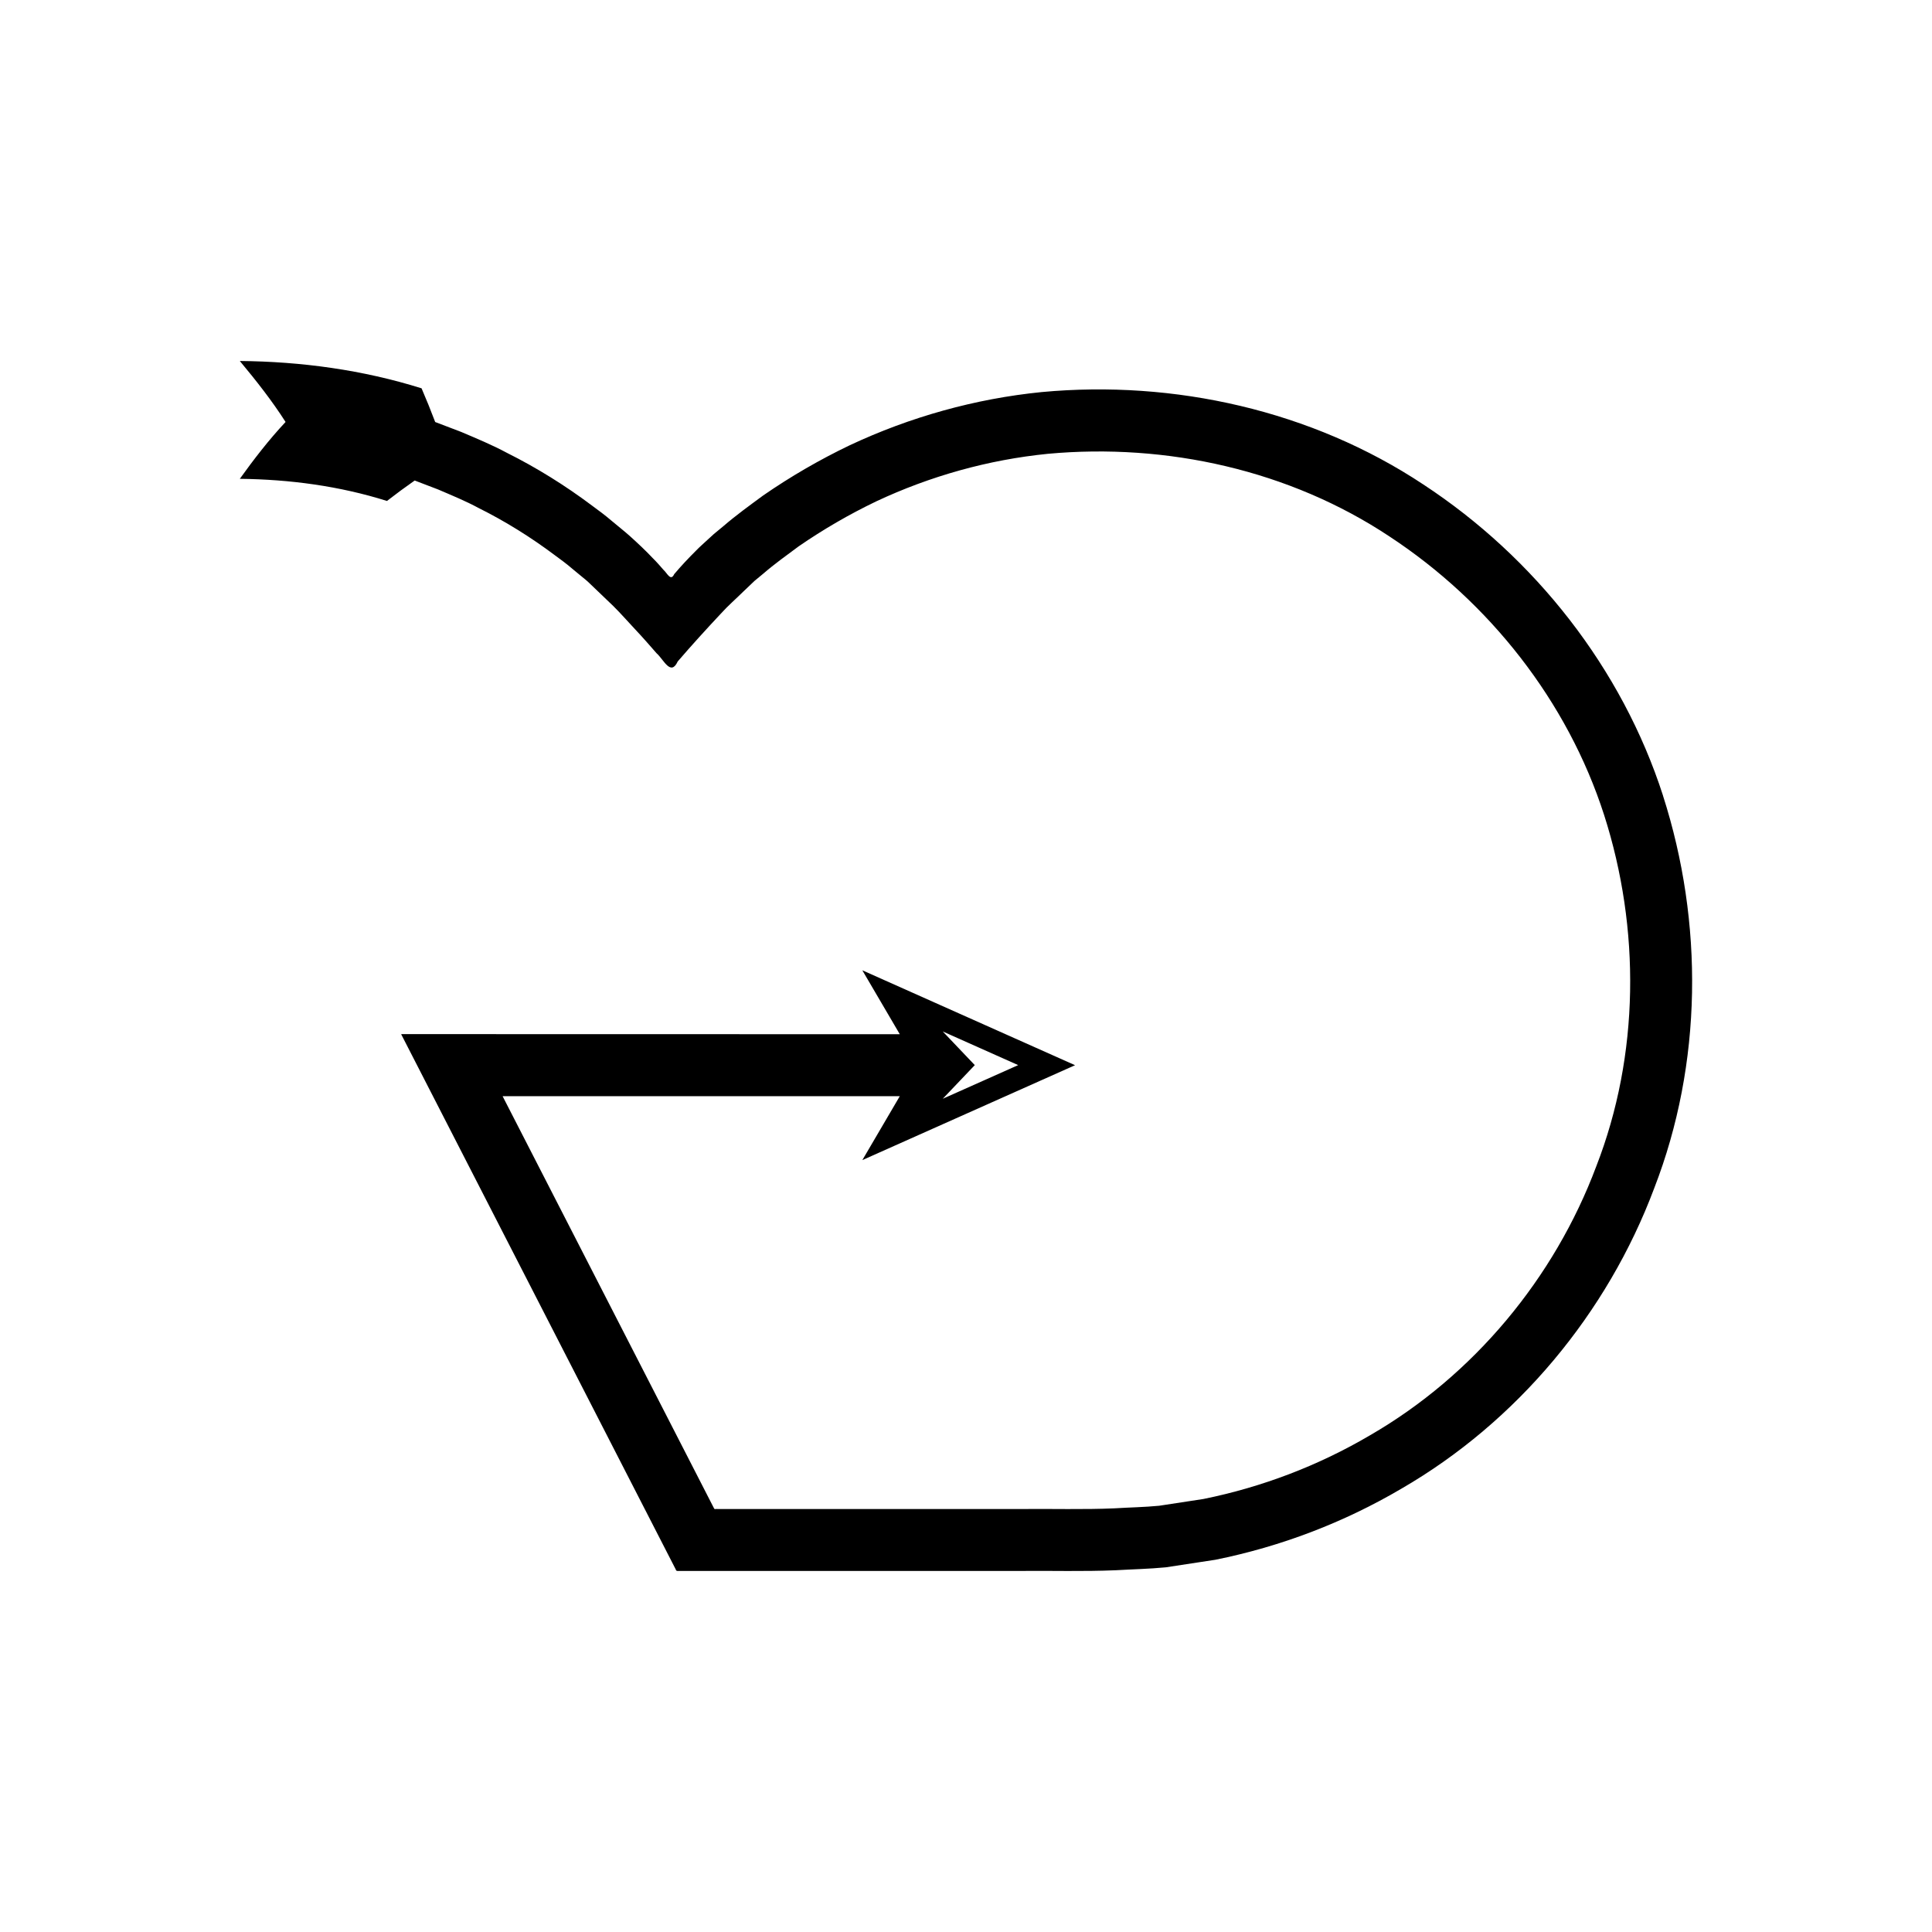
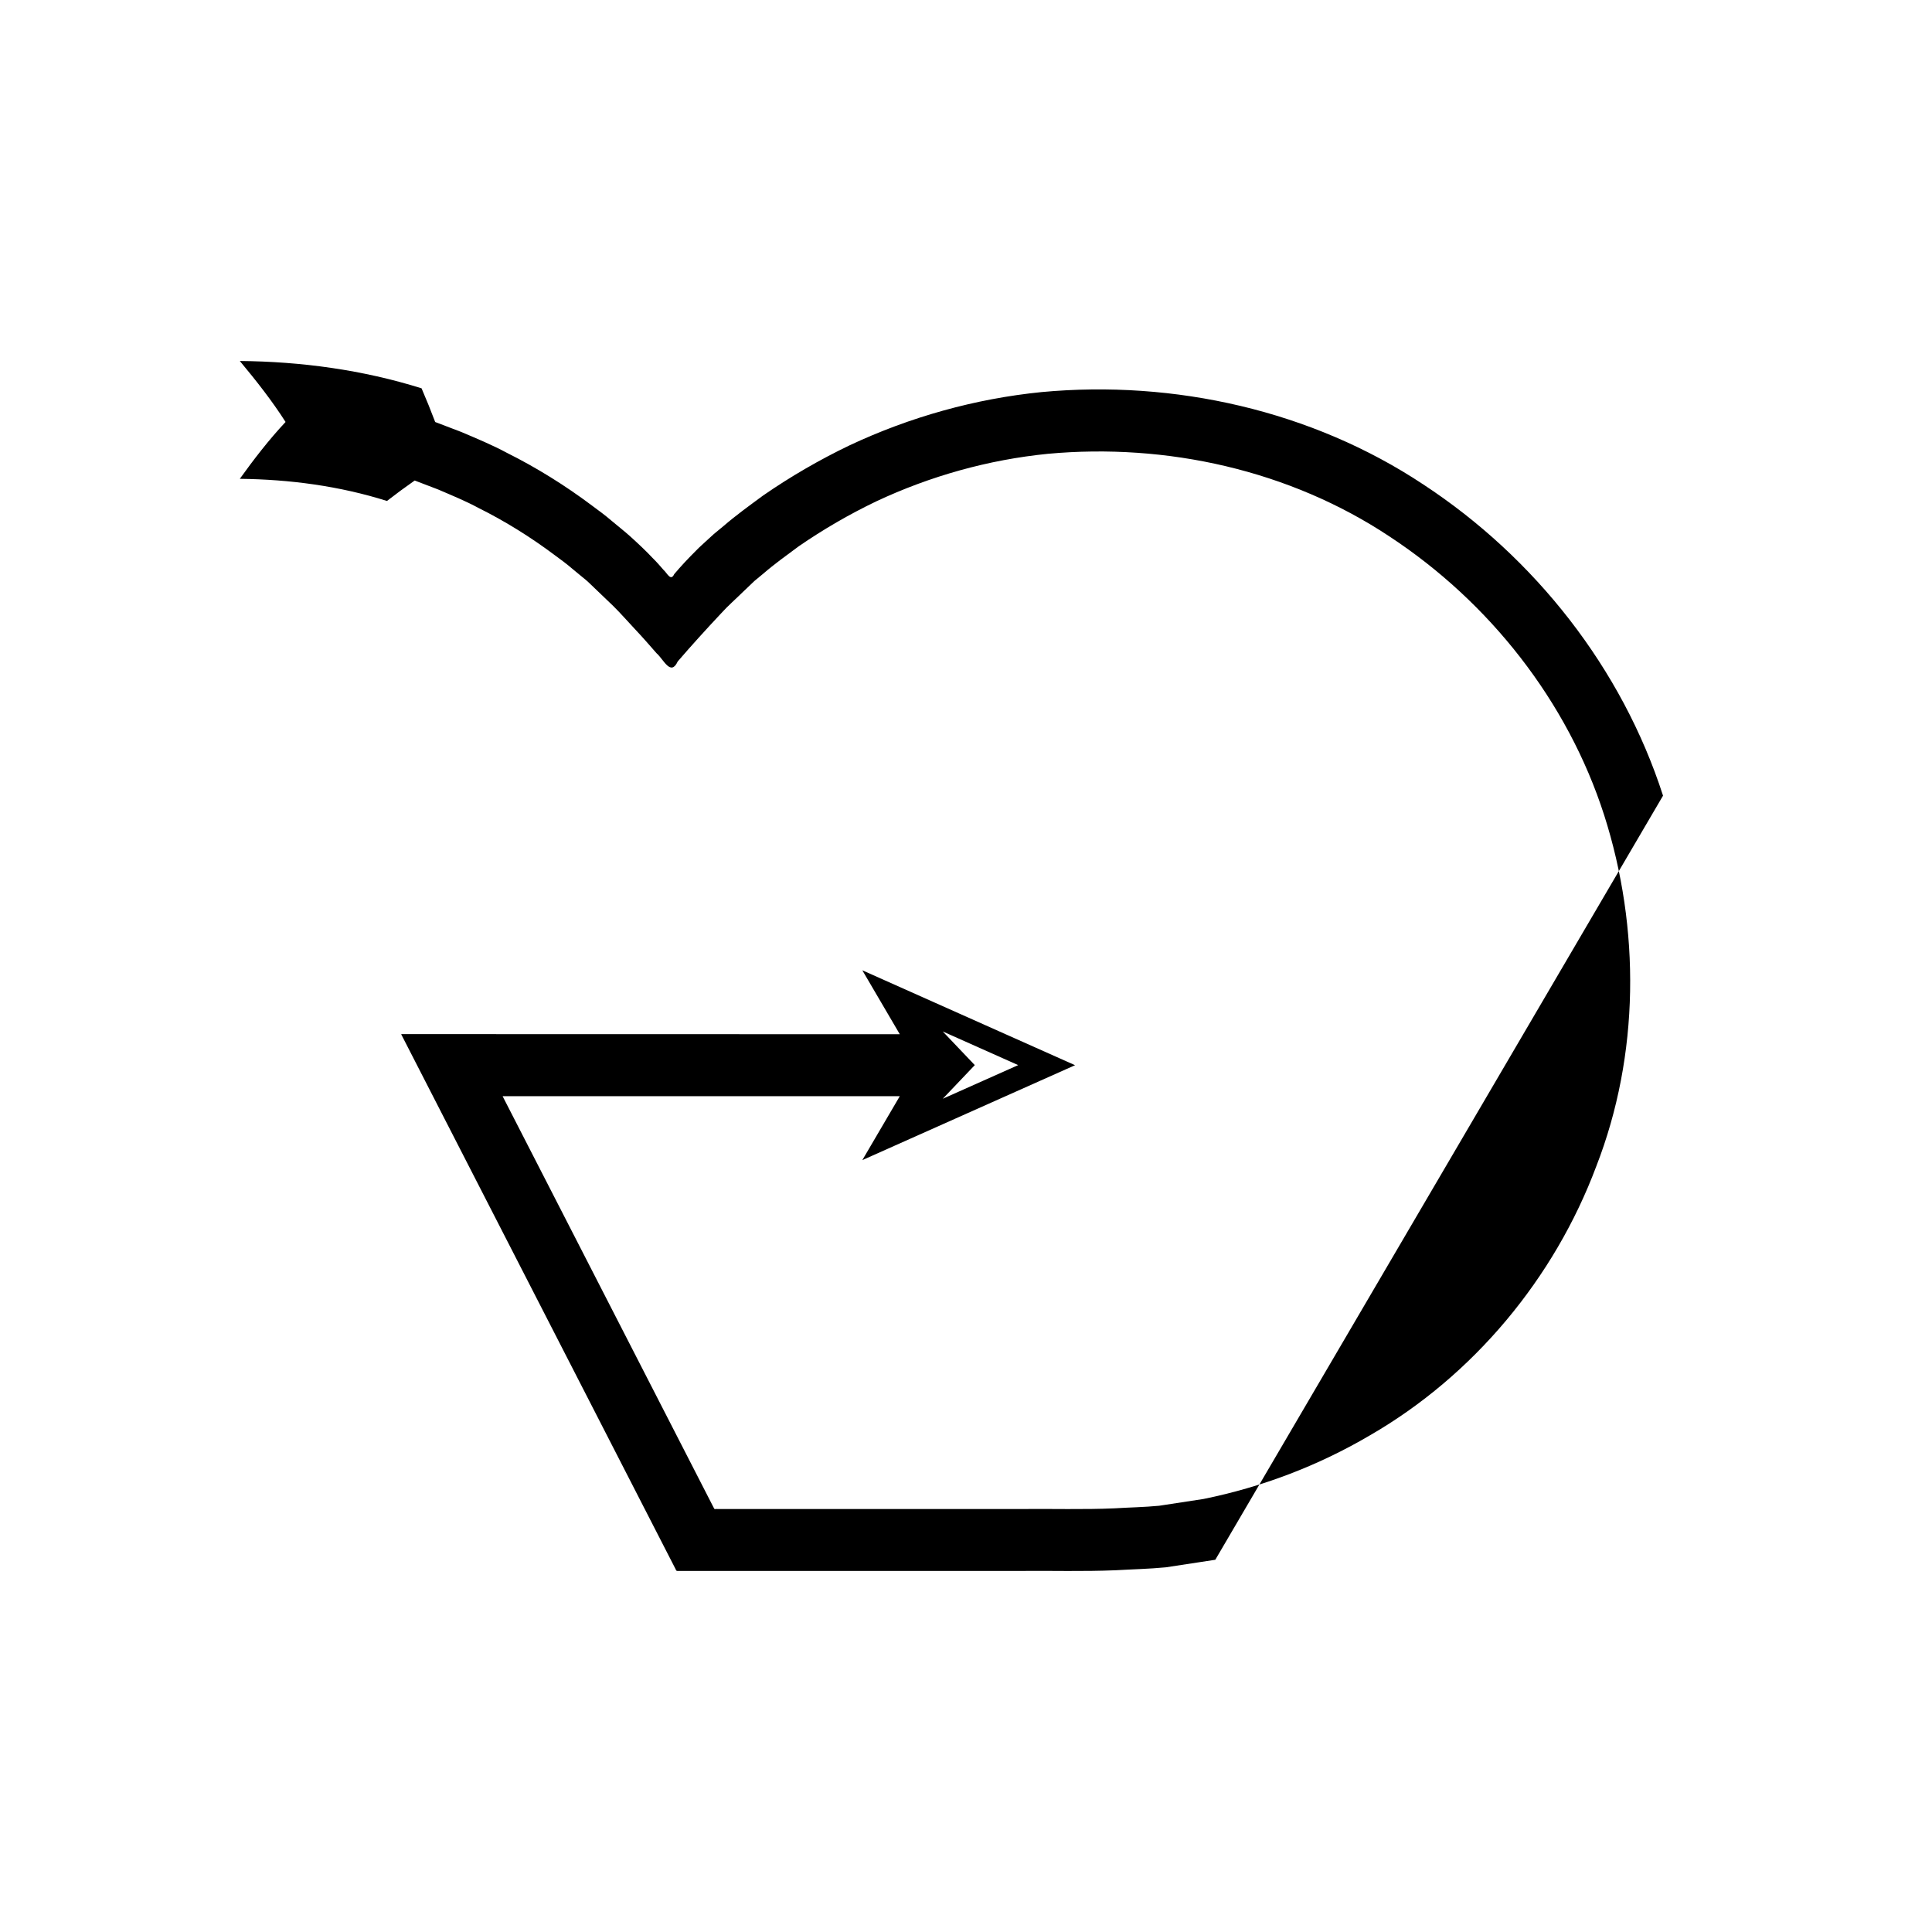
<svg xmlns="http://www.w3.org/2000/svg" fill="#000000" width="800px" height="800px" version="1.1" viewBox="144 144 512 512">
-   <path d="m584.72 354.86c-10.879-33.762-33.977-63.086-63.508-82.461-29.57-19.621-66.051-27.773-101.17-24.496-17.602 1.758-34.887 6.594-50.895 14.117-7.977 3.824-15.645 8.273-22.922 13.301-3.559 2.625-7.148 5.207-10.5 8.098l-2.555 2.113-1.621 1.48c-1.035 0.98-2.148 1.914-3.117 2.934-2 1.992-3.938 4.043-5.758 6.203-0.93 2.008-1.859-0.262-2.789-1.074-0.926-1.062-1.848-2.133-2.856-3.121-1.922-2.051-4.012-3.996-6.141-5.922-1.152-1.035-3.25-2.715-4.832-4.039-1.676-1.441-3.457-2.754-5.238-4.059-7.074-5.301-14.609-10-22.523-13.949-3.894-2.094-8-3.781-12.062-5.516l-6.902-2.633c-1.113-2.949-2.316-5.926-3.613-8.93-15.57-4.883-31.914-7.102-48.164-7.242 4.461 5.367 8.52 10.52 12.125 16.16-4.445 4.734-8.504 10.023-12.125 15.066 13.207 0.145 26.418 1.902 38.996 5.867 2.356-1.832 4.805-3.641 7.348-5.418l6.172 2.359c3.629 1.562 7.305 3.055 10.789 4.938 7.082 3.531 13.828 7.738 20.16 12.488 1.598 1.168 3.195 2.34 4.691 3.637l2.289 1.891c0.82 0.711 1.379 1.051 2.496 2.172l6.019 5.766c1.988 1.961 3.887 4.152 5.836 6.219 1.969 2.082 3.816 4.211 5.672 6.332 1.859 1.625 3.719 6.16 5.582 2.148 3.664-4.262 7.492-8.469 11.406-12.645 1.918-2.137 3.988-3.902 5.973-5.871l2.981-2.84 2.289-1.891c2.996-2.594 6.219-4.894 9.398-7.254 6.519-4.496 13.383-8.477 20.516-11.902 14.328-6.727 29.77-11.055 45.527-12.625 31.5-2.891 64.09 4.34 90.559 21.922 26.426 17.363 47.145 43.621 56.859 73.812 9.633 30.059 9.414 63.586-2.098 93.125-11.09 29.602-32.512 55.402-59.969 71.258-13.637 8.023-28.602 13.727-44.117 16.867l-11.738 1.793c-3.938 0.379-7.906 0.438-11.859 0.684-7.981 0.355-16.648 0.098-24.941 0.18h-80.238c-0.297-0.09-0.828 0.199-0.938-0.199l-0.484-0.941-36.602-71.352-13.121-25.574-5.535-10.789c-0.023-0.168-0.438-0.574-0.141-0.547h105.12l-9.93 16.941 56.379-25.152-56.379-25.152 9.93 16.941-109.48-0.023h-22.391c-0.402-0.094-0.18 0.195-0.066 0.418l0.34 0.664 10.902 21.25 19.754 38.504 33.004 64.336 7.613 14.836 0.953 1.855c0.086 0.43 0.43 0.434 0.801 0.395h90.504c8.465-0.082 16.57 0.184 25.332-0.184 4.41-0.258 8.836-0.348 13.23-0.773l13.117-2c17.348-3.492 34.09-9.875 49.324-18.844 30.656-17.738 54.574-46.492 66.988-79.605 12.832-33.082 13.133-70.406 2.332-104.05zm-190.88 62.488 19.988 8.918-19.988 8.918 8.488-8.918z" />
+   <path d="m584.72 354.86c-10.879-33.762-33.977-63.086-63.508-82.461-29.57-19.621-66.051-27.773-101.17-24.496-17.602 1.758-34.887 6.594-50.895 14.117-7.977 3.824-15.645 8.273-22.922 13.301-3.559 2.625-7.148 5.207-10.5 8.098l-2.555 2.113-1.621 1.48c-1.035 0.98-2.148 1.914-3.117 2.934-2 1.992-3.938 4.043-5.758 6.203-0.93 2.008-1.859-0.262-2.789-1.074-0.926-1.062-1.848-2.133-2.856-3.121-1.922-2.051-4.012-3.996-6.141-5.922-1.152-1.035-3.25-2.715-4.832-4.039-1.676-1.441-3.457-2.754-5.238-4.059-7.074-5.301-14.609-10-22.523-13.949-3.894-2.094-8-3.781-12.062-5.516l-6.902-2.633c-1.113-2.949-2.316-5.926-3.613-8.93-15.57-4.883-31.914-7.102-48.164-7.242 4.461 5.367 8.52 10.52 12.125 16.16-4.445 4.734-8.504 10.023-12.125 15.066 13.207 0.145 26.418 1.902 38.996 5.867 2.356-1.832 4.805-3.641 7.348-5.418l6.172 2.359c3.629 1.562 7.305 3.055 10.789 4.938 7.082 3.531 13.828 7.738 20.16 12.488 1.598 1.168 3.195 2.34 4.691 3.637l2.289 1.891c0.82 0.711 1.379 1.051 2.496 2.172l6.019 5.766c1.988 1.961 3.887 4.152 5.836 6.219 1.969 2.082 3.816 4.211 5.672 6.332 1.859 1.625 3.719 6.16 5.582 2.148 3.664-4.262 7.492-8.469 11.406-12.645 1.918-2.137 3.988-3.902 5.973-5.871l2.981-2.84 2.289-1.891c2.996-2.594 6.219-4.894 9.398-7.254 6.519-4.496 13.383-8.477 20.516-11.902 14.328-6.727 29.77-11.055 45.527-12.625 31.5-2.891 64.09 4.34 90.559 21.922 26.426 17.363 47.145 43.621 56.859 73.812 9.633 30.059 9.414 63.586-2.098 93.125-11.09 29.602-32.512 55.402-59.969 71.258-13.637 8.023-28.602 13.727-44.117 16.867l-11.738 1.793c-3.938 0.379-7.906 0.438-11.859 0.684-7.981 0.355-16.648 0.098-24.941 0.18h-80.238c-0.297-0.09-0.828 0.199-0.938-0.199l-0.484-0.941-36.602-71.352-13.121-25.574-5.535-10.789c-0.023-0.168-0.438-0.574-0.141-0.547h105.12l-9.93 16.941 56.379-25.152-56.379-25.152 9.93 16.941-109.48-0.023h-22.391c-0.402-0.094-0.18 0.195-0.066 0.418l0.34 0.664 10.902 21.25 19.754 38.504 33.004 64.336 7.613 14.836 0.953 1.855c0.086 0.43 0.43 0.434 0.801 0.395h90.504c8.465-0.082 16.57 0.184 25.332-0.184 4.41-0.258 8.836-0.348 13.23-0.773l13.117-2zm-190.88 62.488 19.988 8.918-19.988 8.918 8.488-8.918z" />
</svg>